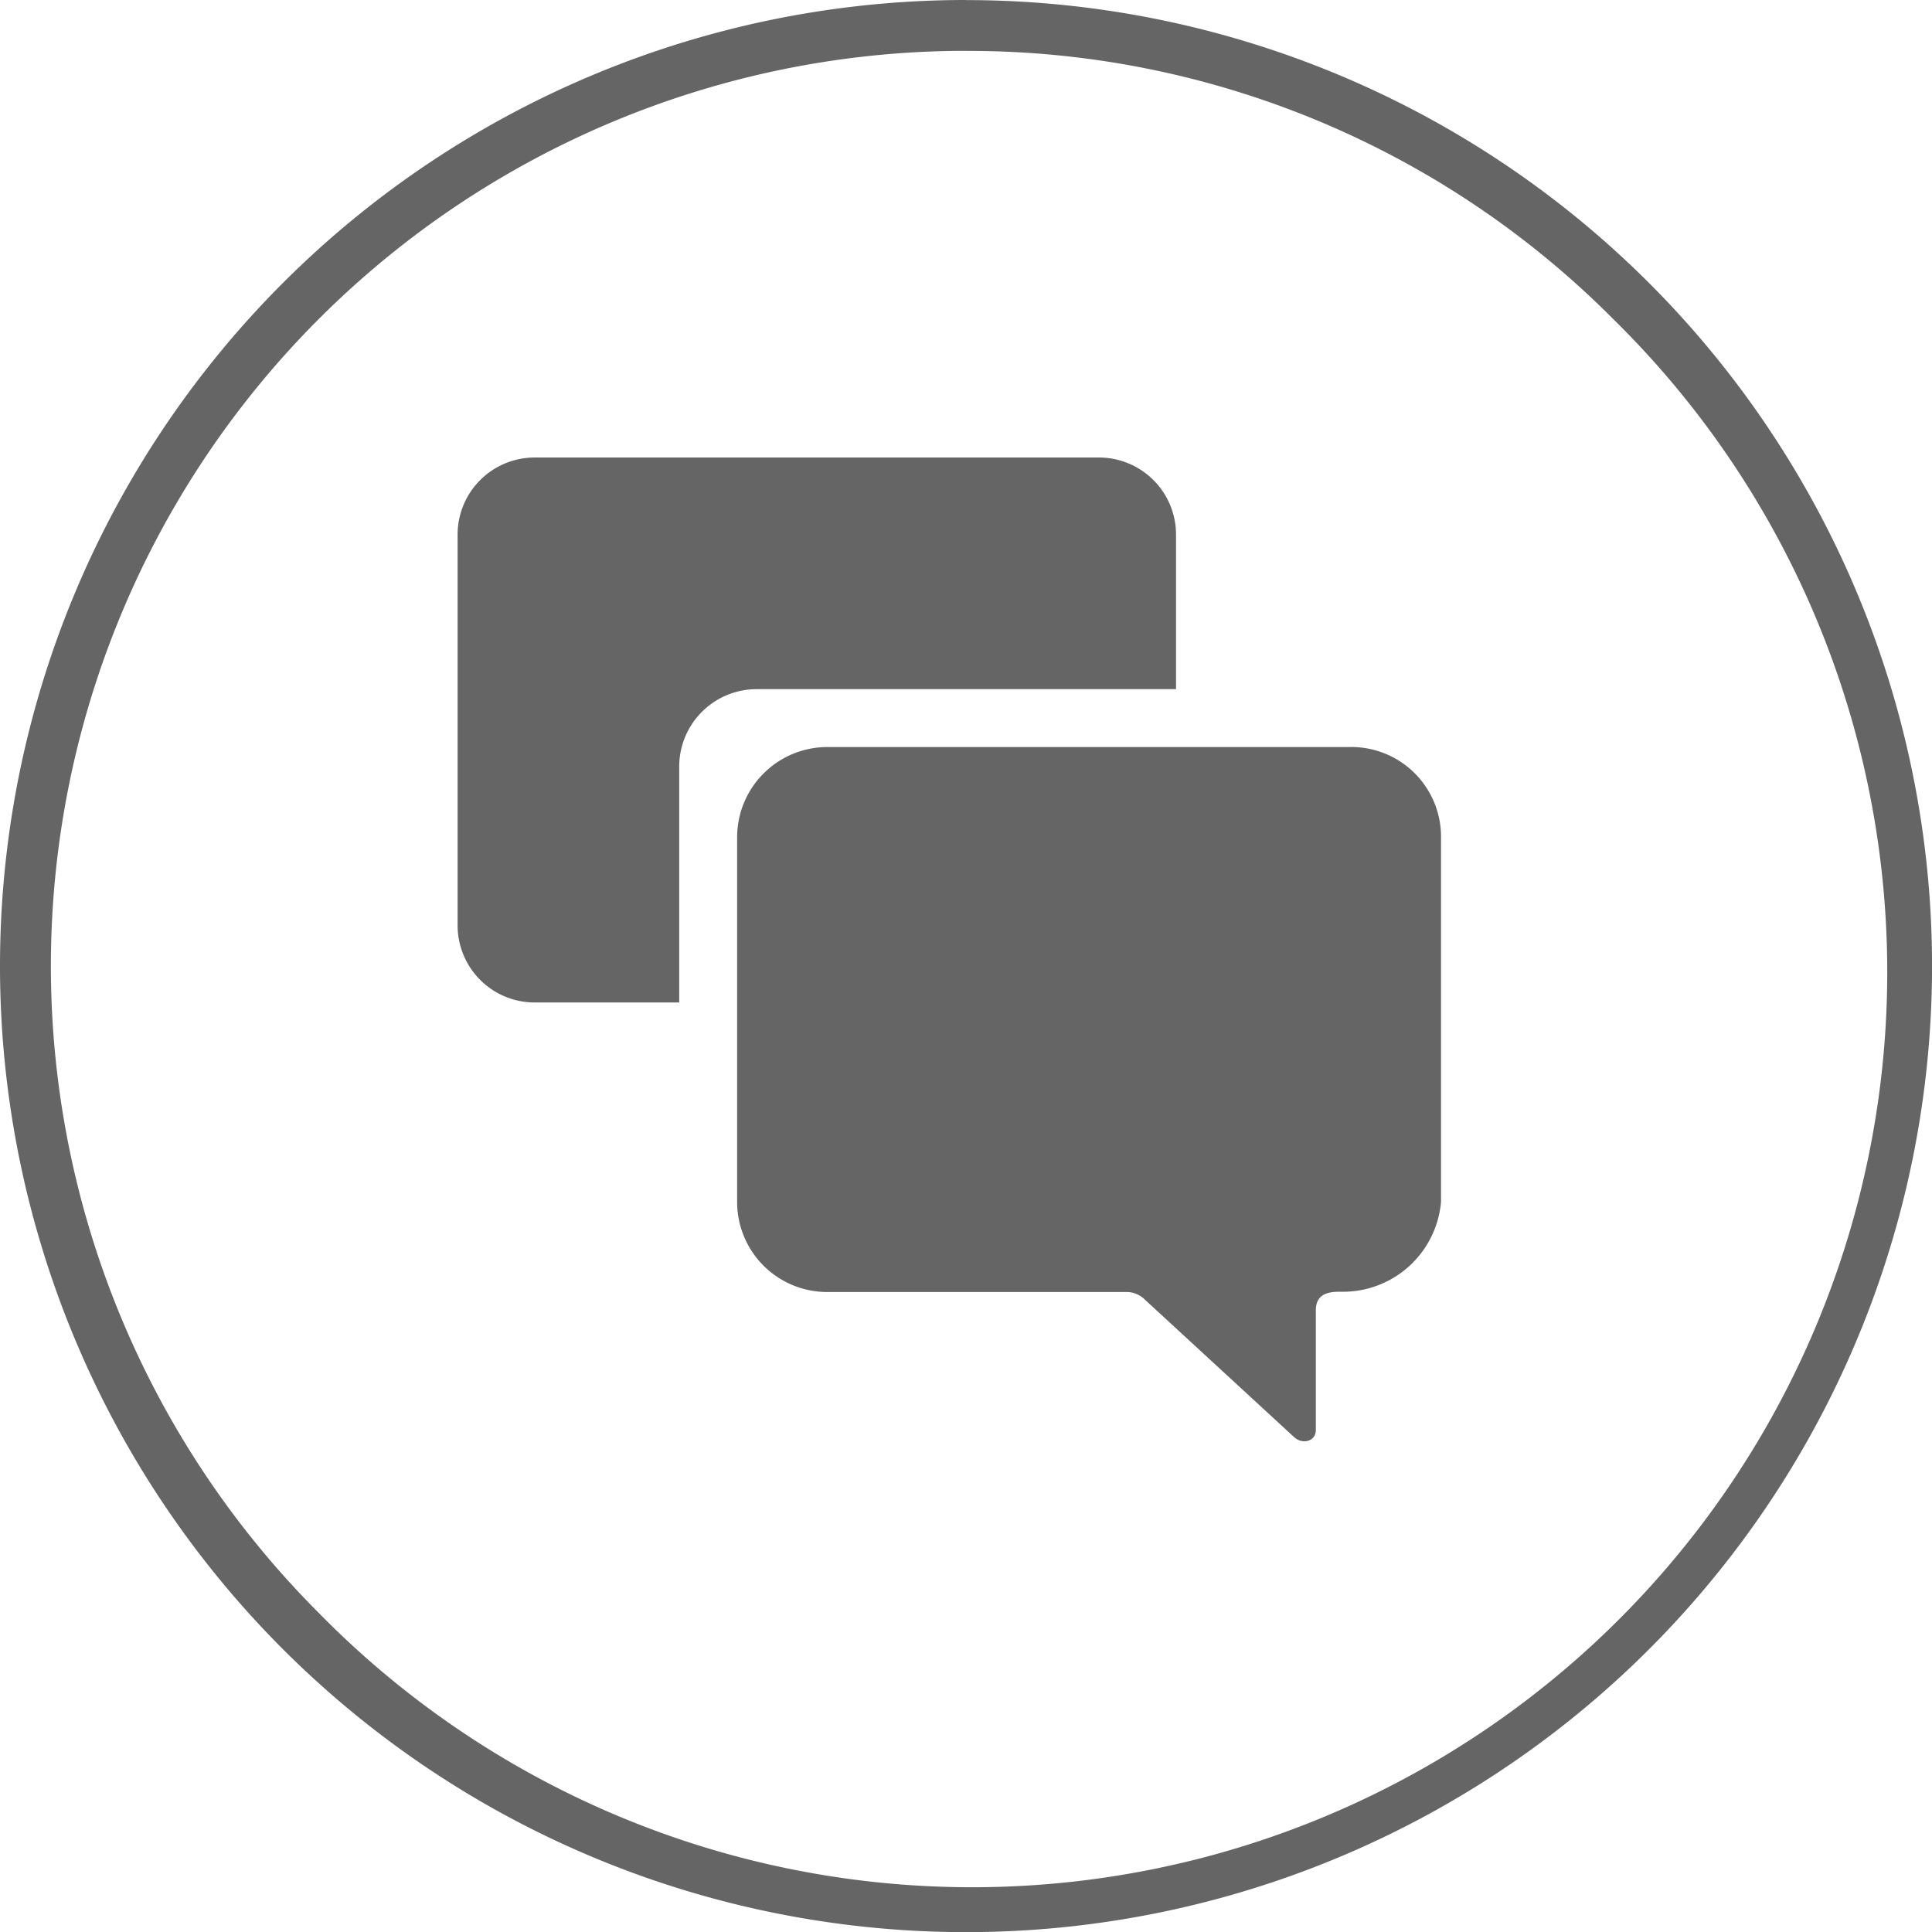
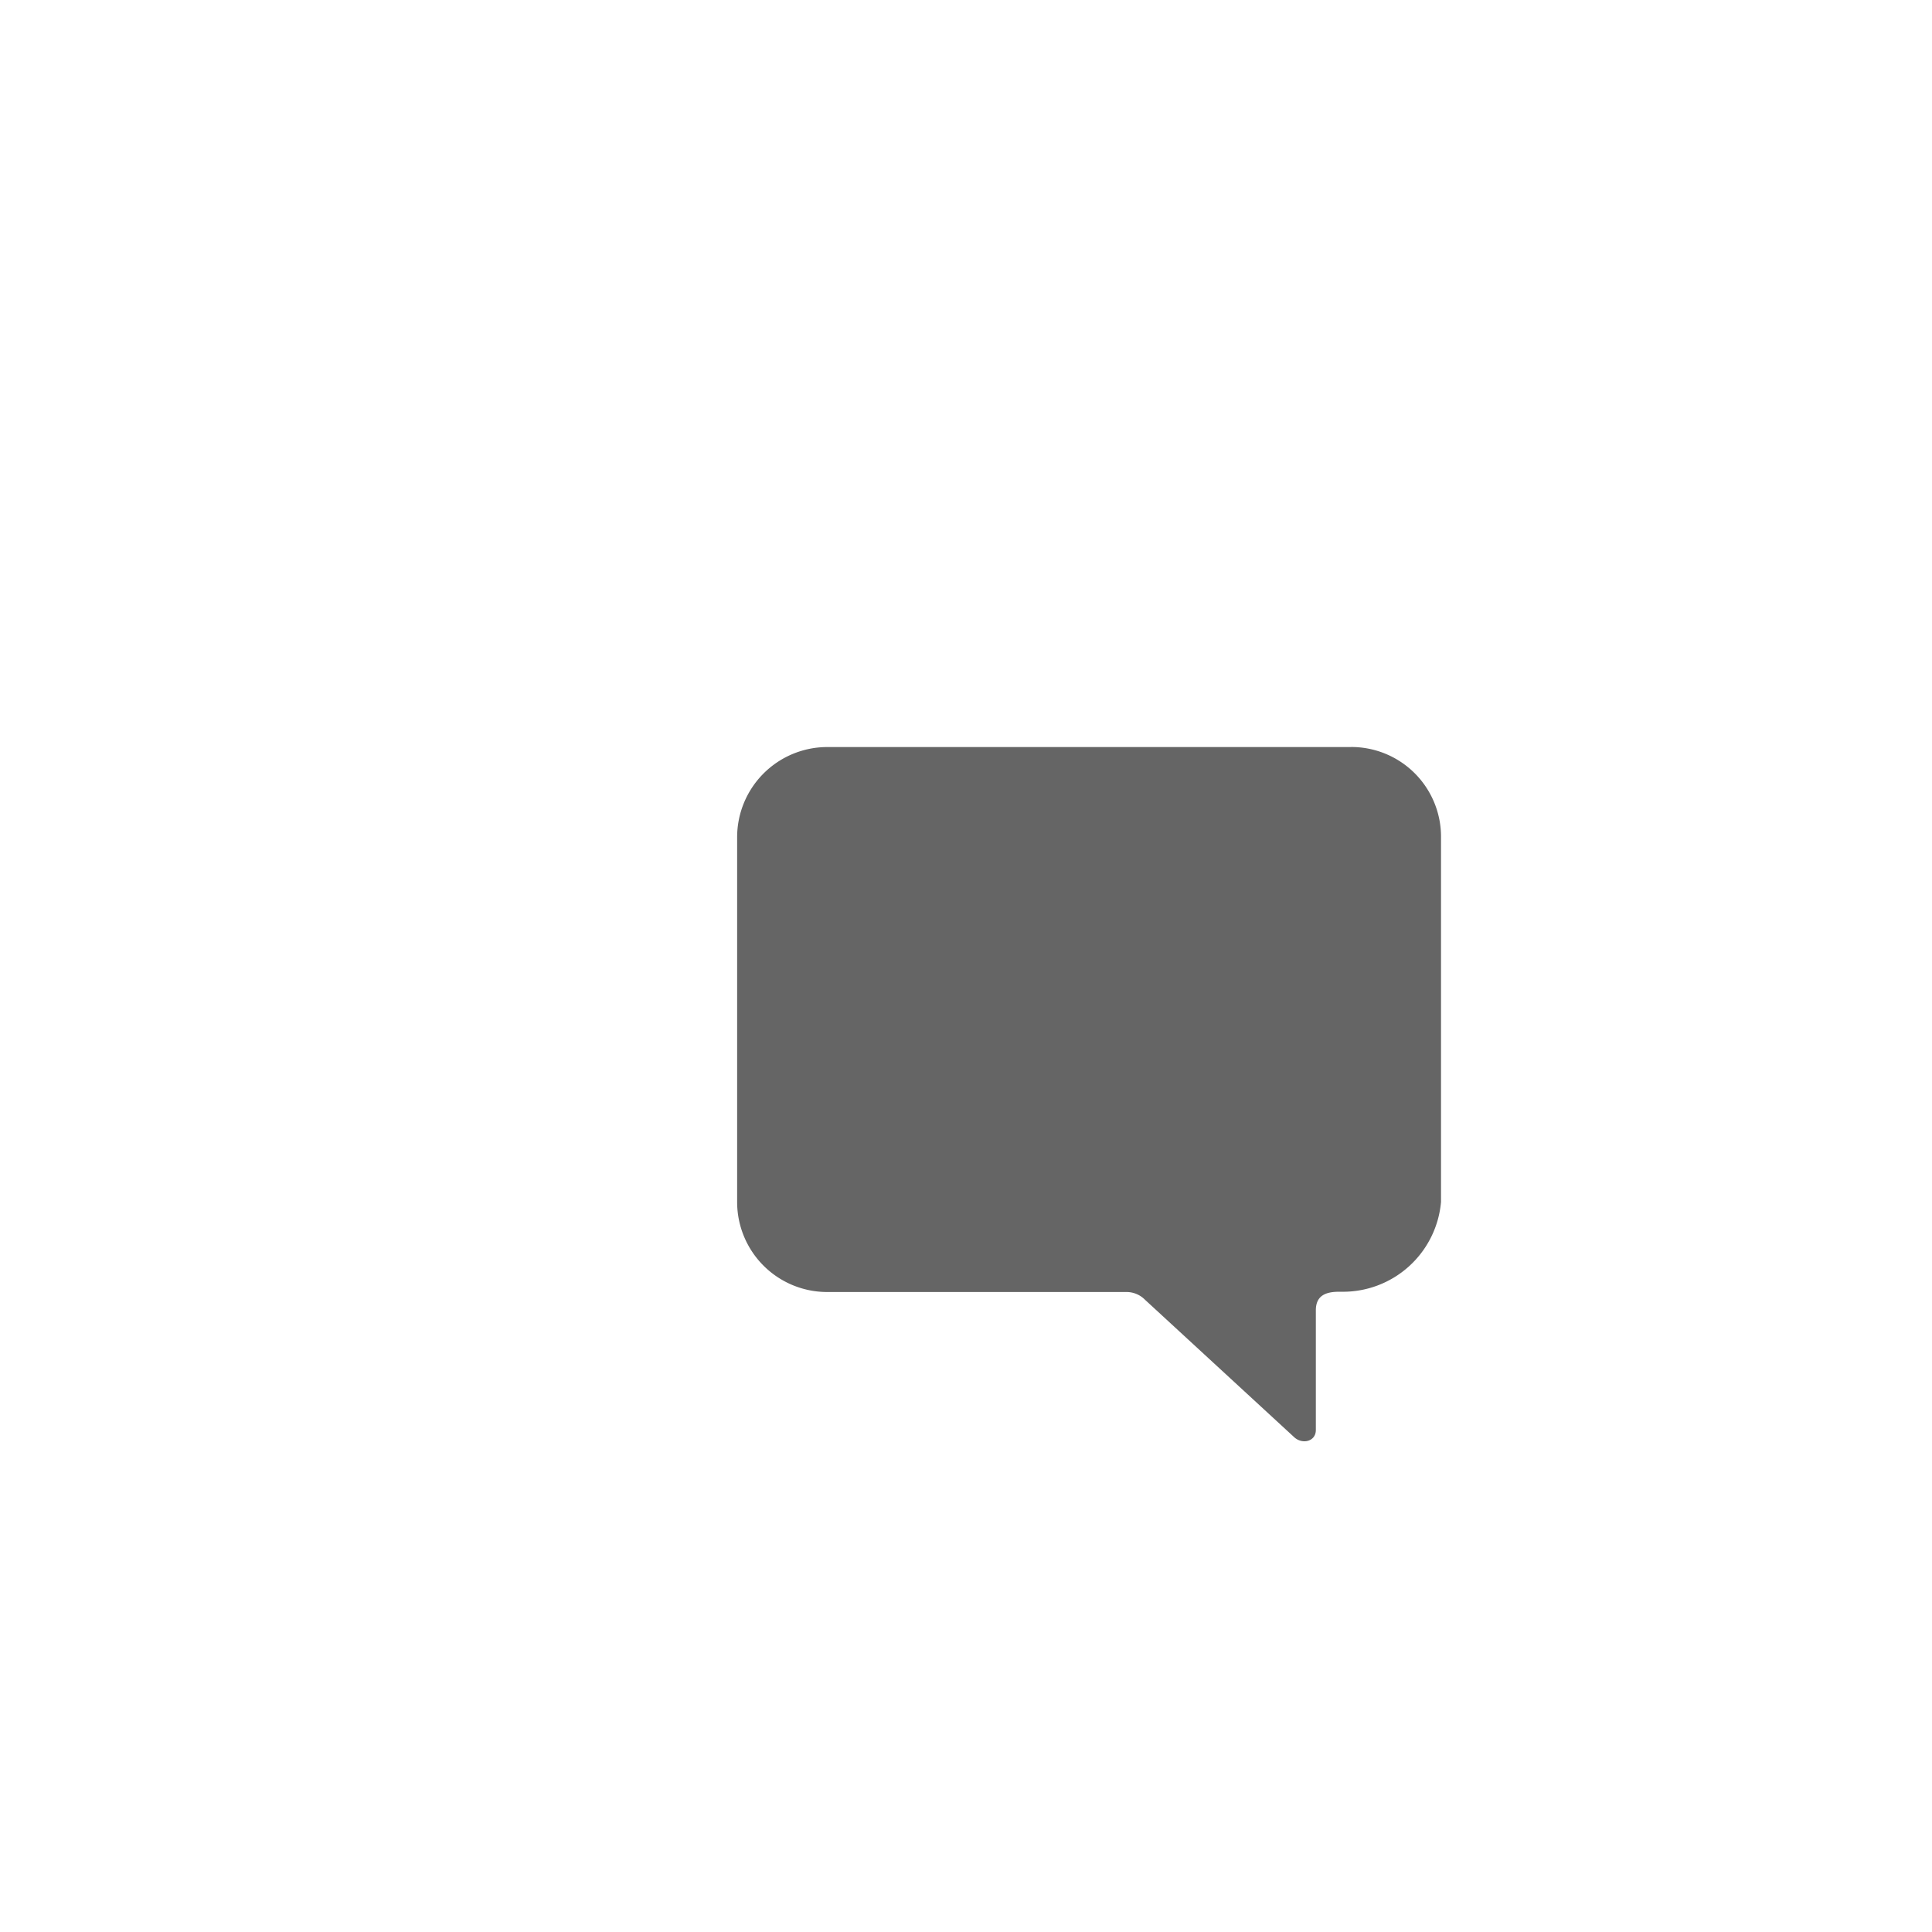
<svg xmlns="http://www.w3.org/2000/svg" id="corretor-online-icon" width="43.293" height="43.293" viewBox="0 0 43.293 43.293">
  <g id="Grupo_125" data-name="Grupo 125" transform="translate(0 0)">
-     <path id="Caminho_110" data-name="Caminho 110" d="M21.647,0A21.647,21.647,0,1,1,0,21.647,21.647,21.647,0,0,1,21.647,0Z" transform="translate(0 0)" fill="none" />
-     <path id="Caminho_111" data-name="Caminho 111" d="M21.647,1.139a20.507,20.507,0,0,0-14.5,35.008,20.507,20.507,0,1,0,29-29,20.373,20.373,0,0,0-14.5-6.006m0-1.139A21.647,21.647,0,1,1,0,21.647,21.647,21.647,0,0,1,21.647,0Z" transform="translate(0 0)" fill="#656565" />
-   </g>
+     </g>
  <g id="Grupo_126" data-name="Grupo 126" transform="translate(10.254 10.254)">
    <path id="Caminho_112" data-name="Caminho 112" d="M25.449,11.981H13.7A2.022,2.022,0,0,0,11.686,14v8.178A2.018,2.018,0,0,0,13.7,24.193h6.722a.579.579,0,0,1,.4.17l3.339,3.076c.186.18.493.106.493-.154v-2.68c0-.318.2-.418.52-.418h.054a2.206,2.206,0,0,0,2.231-2.014V14a2.011,2.011,0,0,0-2.018-2.02Z" transform="translate(-5.422 -5.495)" fill="#656565" />
-     <path id="Caminho_113" data-name="Caminho 113" d="M10.074,8.563h9.4V5.1a1.728,1.728,0,0,0-1.728-1.727H5.1A1.728,1.728,0,0,0,3.375,5.1v8.755A1.728,1.728,0,0,0,5.1,15.585H8.341V10.291a1.736,1.736,0,0,1,1.733-1.727Z" transform="translate(-3.375 -3.375)" fill="#656565" />
  </g>
</svg>